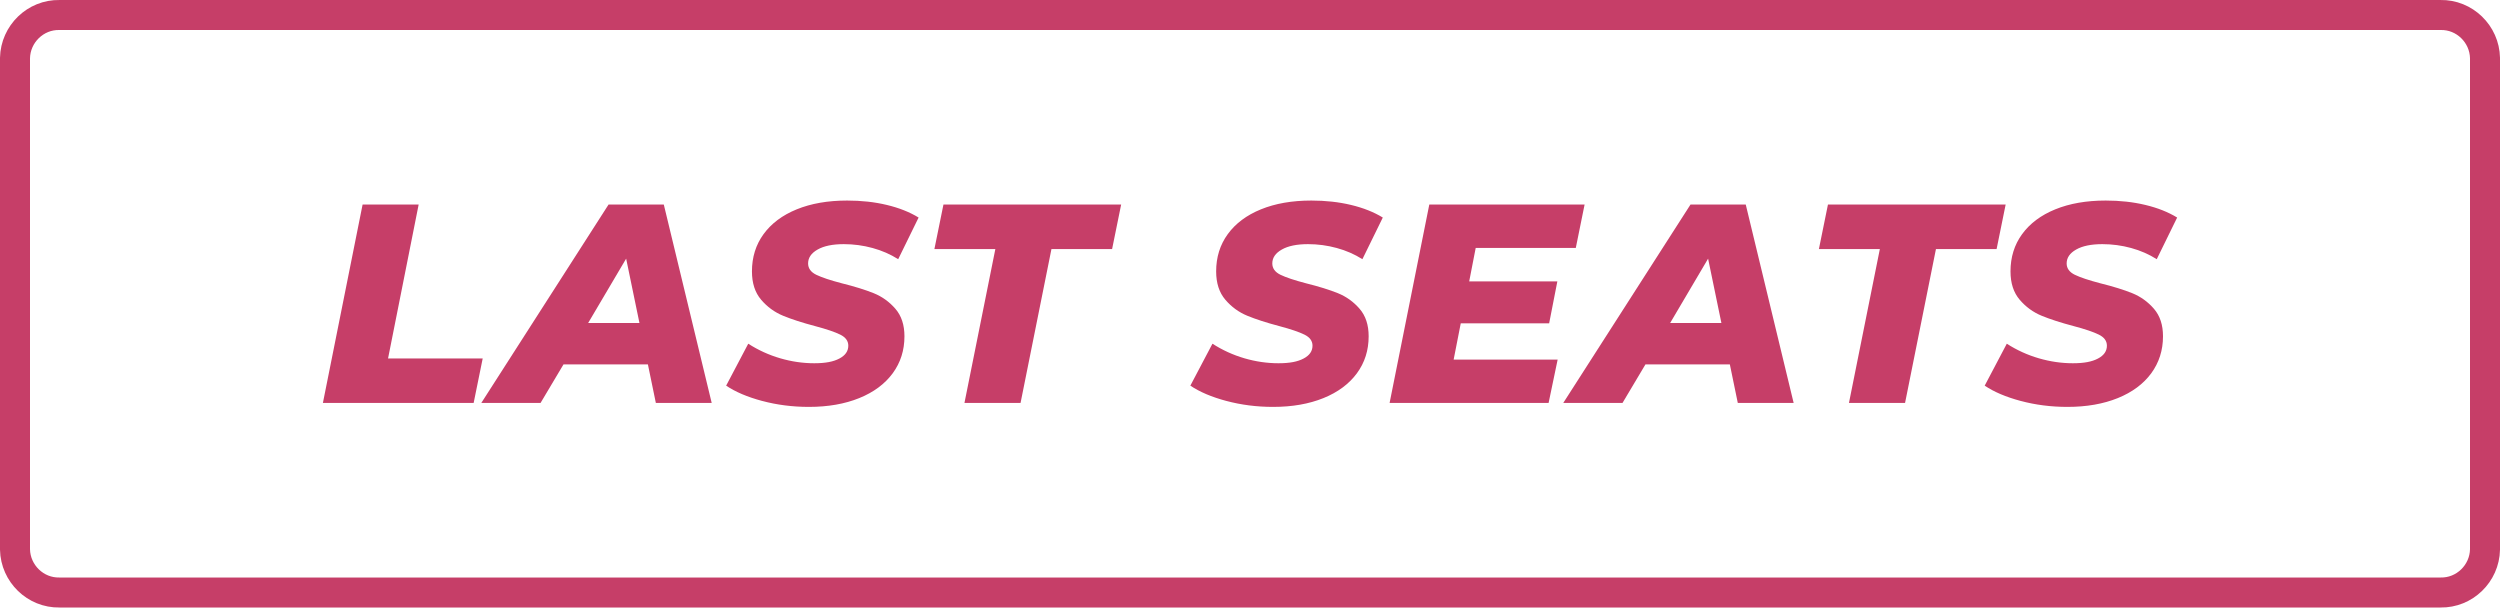
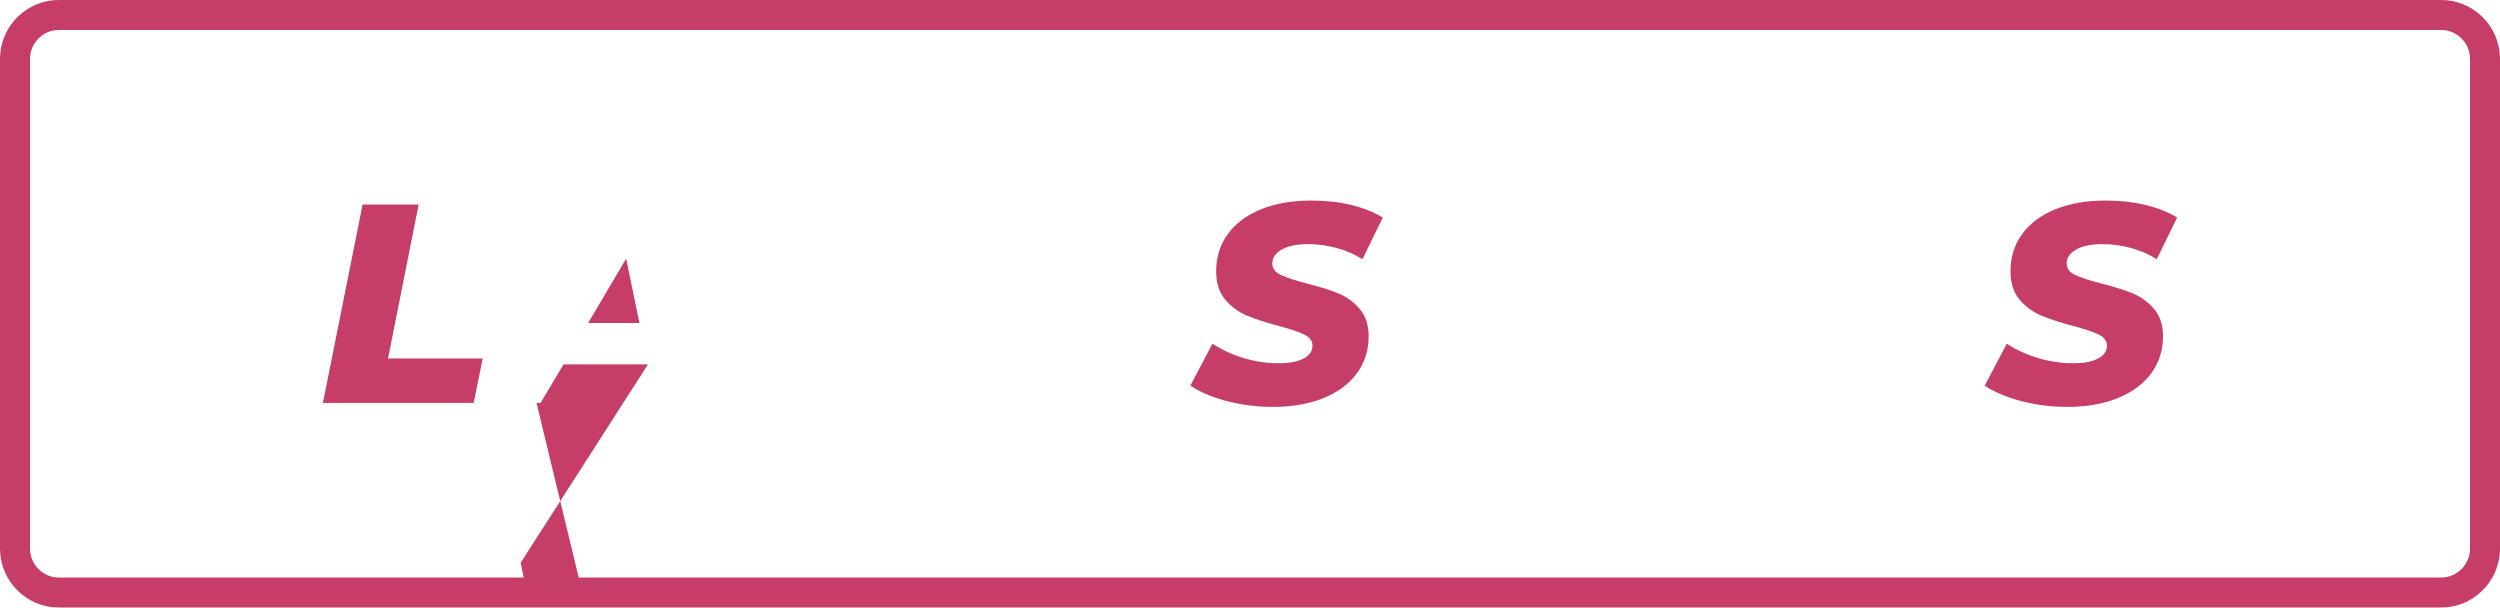
<svg xmlns="http://www.w3.org/2000/svg" id="Layer_1" viewBox="0 0 500 121.5">
  <defs>
    <style>.cls-1{fill:#c63e68;}.cls-2{fill:none;stroke:#c63e68;stroke-linejoin:round;stroke-width:6px;}</style>
  </defs>
  <path class="cls-2" d="M11.9,3H488.1c4.8-.1,8.8,3.8,8.9,8.6h0V109.9c-.1,4.8-4.1,8.7-8.9,8.6H11.9c-4.8,.1-8.8-3.8-8.9-8.6h0V11.6c.1-4.8,4.1-8.7,8.9-8.6h0Z" />
  <g>
    <path class="cls-1" d="M72.51,40.91h11.22l-6.12,30.78h18.93l-1.81,8.9h-30.15l7.94-39.68Z" />
-     <path class="cls-1" d="M129.59,72.88h-16.89l-4.59,7.71h-11.85l25.45-39.68h11.05l9.58,39.68h-11.17l-1.59-7.71Zm-1.7-8.28l-2.66-12.87-7.6,12.87h10.26Z" />
-     <path class="cls-1" d="M152.43,80.19c-2.95-.79-5.35-1.81-7.2-3.06l4.42-8.39c2,1.29,4.14,2.26,6.4,2.92s4.53,.99,6.8,.99,3.83-.31,5.02-.94c1.19-.62,1.79-1.48,1.79-2.58,0-.94-.54-1.68-1.62-2.21-1.08-.53-2.75-1.1-5.02-1.7-2.57-.68-4.7-1.37-6.4-2.07-1.7-.7-3.17-1.77-4.39-3.2-1.23-1.44-1.84-3.32-1.84-5.67,0-2.83,.77-5.32,2.32-7.45,1.55-2.13,3.76-3.79,6.63-4.96,2.87-1.17,6.23-1.76,10.09-1.76,2.83,0,5.48,.29,7.94,.88,2.46,.59,4.57,1.43,6.35,2.52l-4.08,8.33c-1.55-.98-3.26-1.73-5.13-2.24-1.87-.51-3.79-.77-5.75-.77-2.23,0-3.98,.36-5.24,1.08-1.27,.72-1.9,1.64-1.9,2.78,0,.98,.55,1.74,1.64,2.27,1.1,.53,2.8,1.1,5.1,1.7,2.57,.64,4.69,1.3,6.38,1.98,1.68,.68,3.13,1.72,4.34,3.12,1.21,1.4,1.81,3.23,1.81,5.5,0,2.8-.78,5.26-2.35,7.4-1.57,2.13-3.8,3.79-6.69,4.96-2.89,1.17-6.24,1.76-10.06,1.76-3.29,0-6.4-.4-9.35-1.19Z" />
-     <path class="cls-1" d="M199.07,49.81h-12.19l1.81-8.9h35.54l-1.81,8.9h-12.13l-6.18,30.78h-11.22l6.18-30.78Z" />
+     <path class="cls-1" d="M129.59,72.88h-16.89l-4.59,7.71h-11.85h11.05l9.58,39.68h-11.17l-1.59-7.71Zm-1.7-8.28l-2.66-12.87-7.6,12.87h10.26Z" />
    <path class="cls-1" d="M245.27,80.19c-2.95-.79-5.35-1.81-7.2-3.06l4.42-8.39c2,1.29,4.14,2.26,6.4,2.92s4.53,.99,6.8,.99,3.83-.31,5.02-.94c1.19-.62,1.79-1.48,1.79-2.58,0-.94-.54-1.68-1.62-2.21-1.08-.53-2.75-1.1-5.02-1.7-2.57-.68-4.7-1.37-6.4-2.07-1.7-.7-3.17-1.77-4.39-3.2-1.23-1.44-1.84-3.32-1.84-5.67,0-2.83,.77-5.32,2.32-7.45,1.55-2.13,3.76-3.79,6.63-4.96,2.87-1.17,6.23-1.76,10.09-1.76,2.83,0,5.48,.29,7.94,.88,2.46,.59,4.57,1.43,6.35,2.52l-4.08,8.33c-1.55-.98-3.26-1.73-5.13-2.24-1.87-.51-3.79-.77-5.75-.77-2.23,0-3.98,.36-5.24,1.08-1.27,.72-1.9,1.64-1.9,2.78,0,.98,.55,1.74,1.64,2.27,1.1,.53,2.8,1.1,5.1,1.7,2.57,.64,4.69,1.3,6.38,1.98,1.68,.68,3.13,1.72,4.34,3.12,1.21,1.4,1.81,3.23,1.81,5.5,0,2.8-.78,5.26-2.35,7.4-1.57,2.13-3.8,3.79-6.69,4.96-2.89,1.17-6.24,1.76-10.06,1.76-3.29,0-6.4-.4-9.35-1.19Z" />
-     <path class="cls-1" d="M295.14,49.59l-1.3,6.69h17.63l-1.64,8.39h-17.68l-1.42,7.25h20.8l-1.81,8.67h-31.8l7.94-39.68h31.06l-1.76,8.67h-20.01Z" />
-     <path class="cls-1" d="M345.98,72.88h-16.89l-4.59,7.71h-11.85l25.45-39.68h11.05l9.58,39.68h-11.17l-1.59-7.71Zm-1.7-8.28l-2.66-12.87-7.59,12.87h10.26Z" />
-     <path class="cls-1" d="M375.97,49.81h-12.19l1.81-8.9h35.54l-1.81,8.9h-12.13l-6.18,30.78h-11.22l6.18-30.78Z" />
    <path class="cls-1" d="M404.14,80.19c-2.95-.79-5.35-1.81-7.2-3.06l4.42-8.39c2,1.29,4.14,2.26,6.41,2.92,2.27,.66,4.53,.99,6.8,.99s3.83-.31,5.02-.94c1.19-.62,1.79-1.48,1.79-2.58,0-.94-.54-1.68-1.62-2.21s-2.75-1.1-5.02-1.7c-2.57-.68-4.71-1.37-6.41-2.07-1.7-.7-3.17-1.77-4.39-3.2-1.23-1.44-1.84-3.32-1.84-5.67,0-2.83,.77-5.32,2.32-7.45,1.55-2.13,3.76-3.79,6.63-4.96,2.87-1.17,6.23-1.76,10.09-1.76,2.83,0,5.48,.29,7.94,.88,2.46,.59,4.57,1.43,6.35,2.52l-4.08,8.33c-1.55-.98-3.26-1.73-5.13-2.24-1.87-.51-3.79-.77-5.75-.77-2.23,0-3.98,.36-5.24,1.08-1.27,.72-1.9,1.64-1.9,2.78,0,.98,.55,1.74,1.64,2.27,1.1,.53,2.8,1.1,5.1,1.7,2.57,.64,4.7,1.3,6.38,1.98,1.68,.68,3.13,1.72,4.34,3.12,1.21,1.4,1.81,3.23,1.81,5.5,0,2.8-.79,5.26-2.35,7.4-1.57,2.13-3.8,3.79-6.69,4.96s-6.25,1.76-10.06,1.76c-3.29,0-6.41-.4-9.35-1.19Z" />
  </g>
</svg>